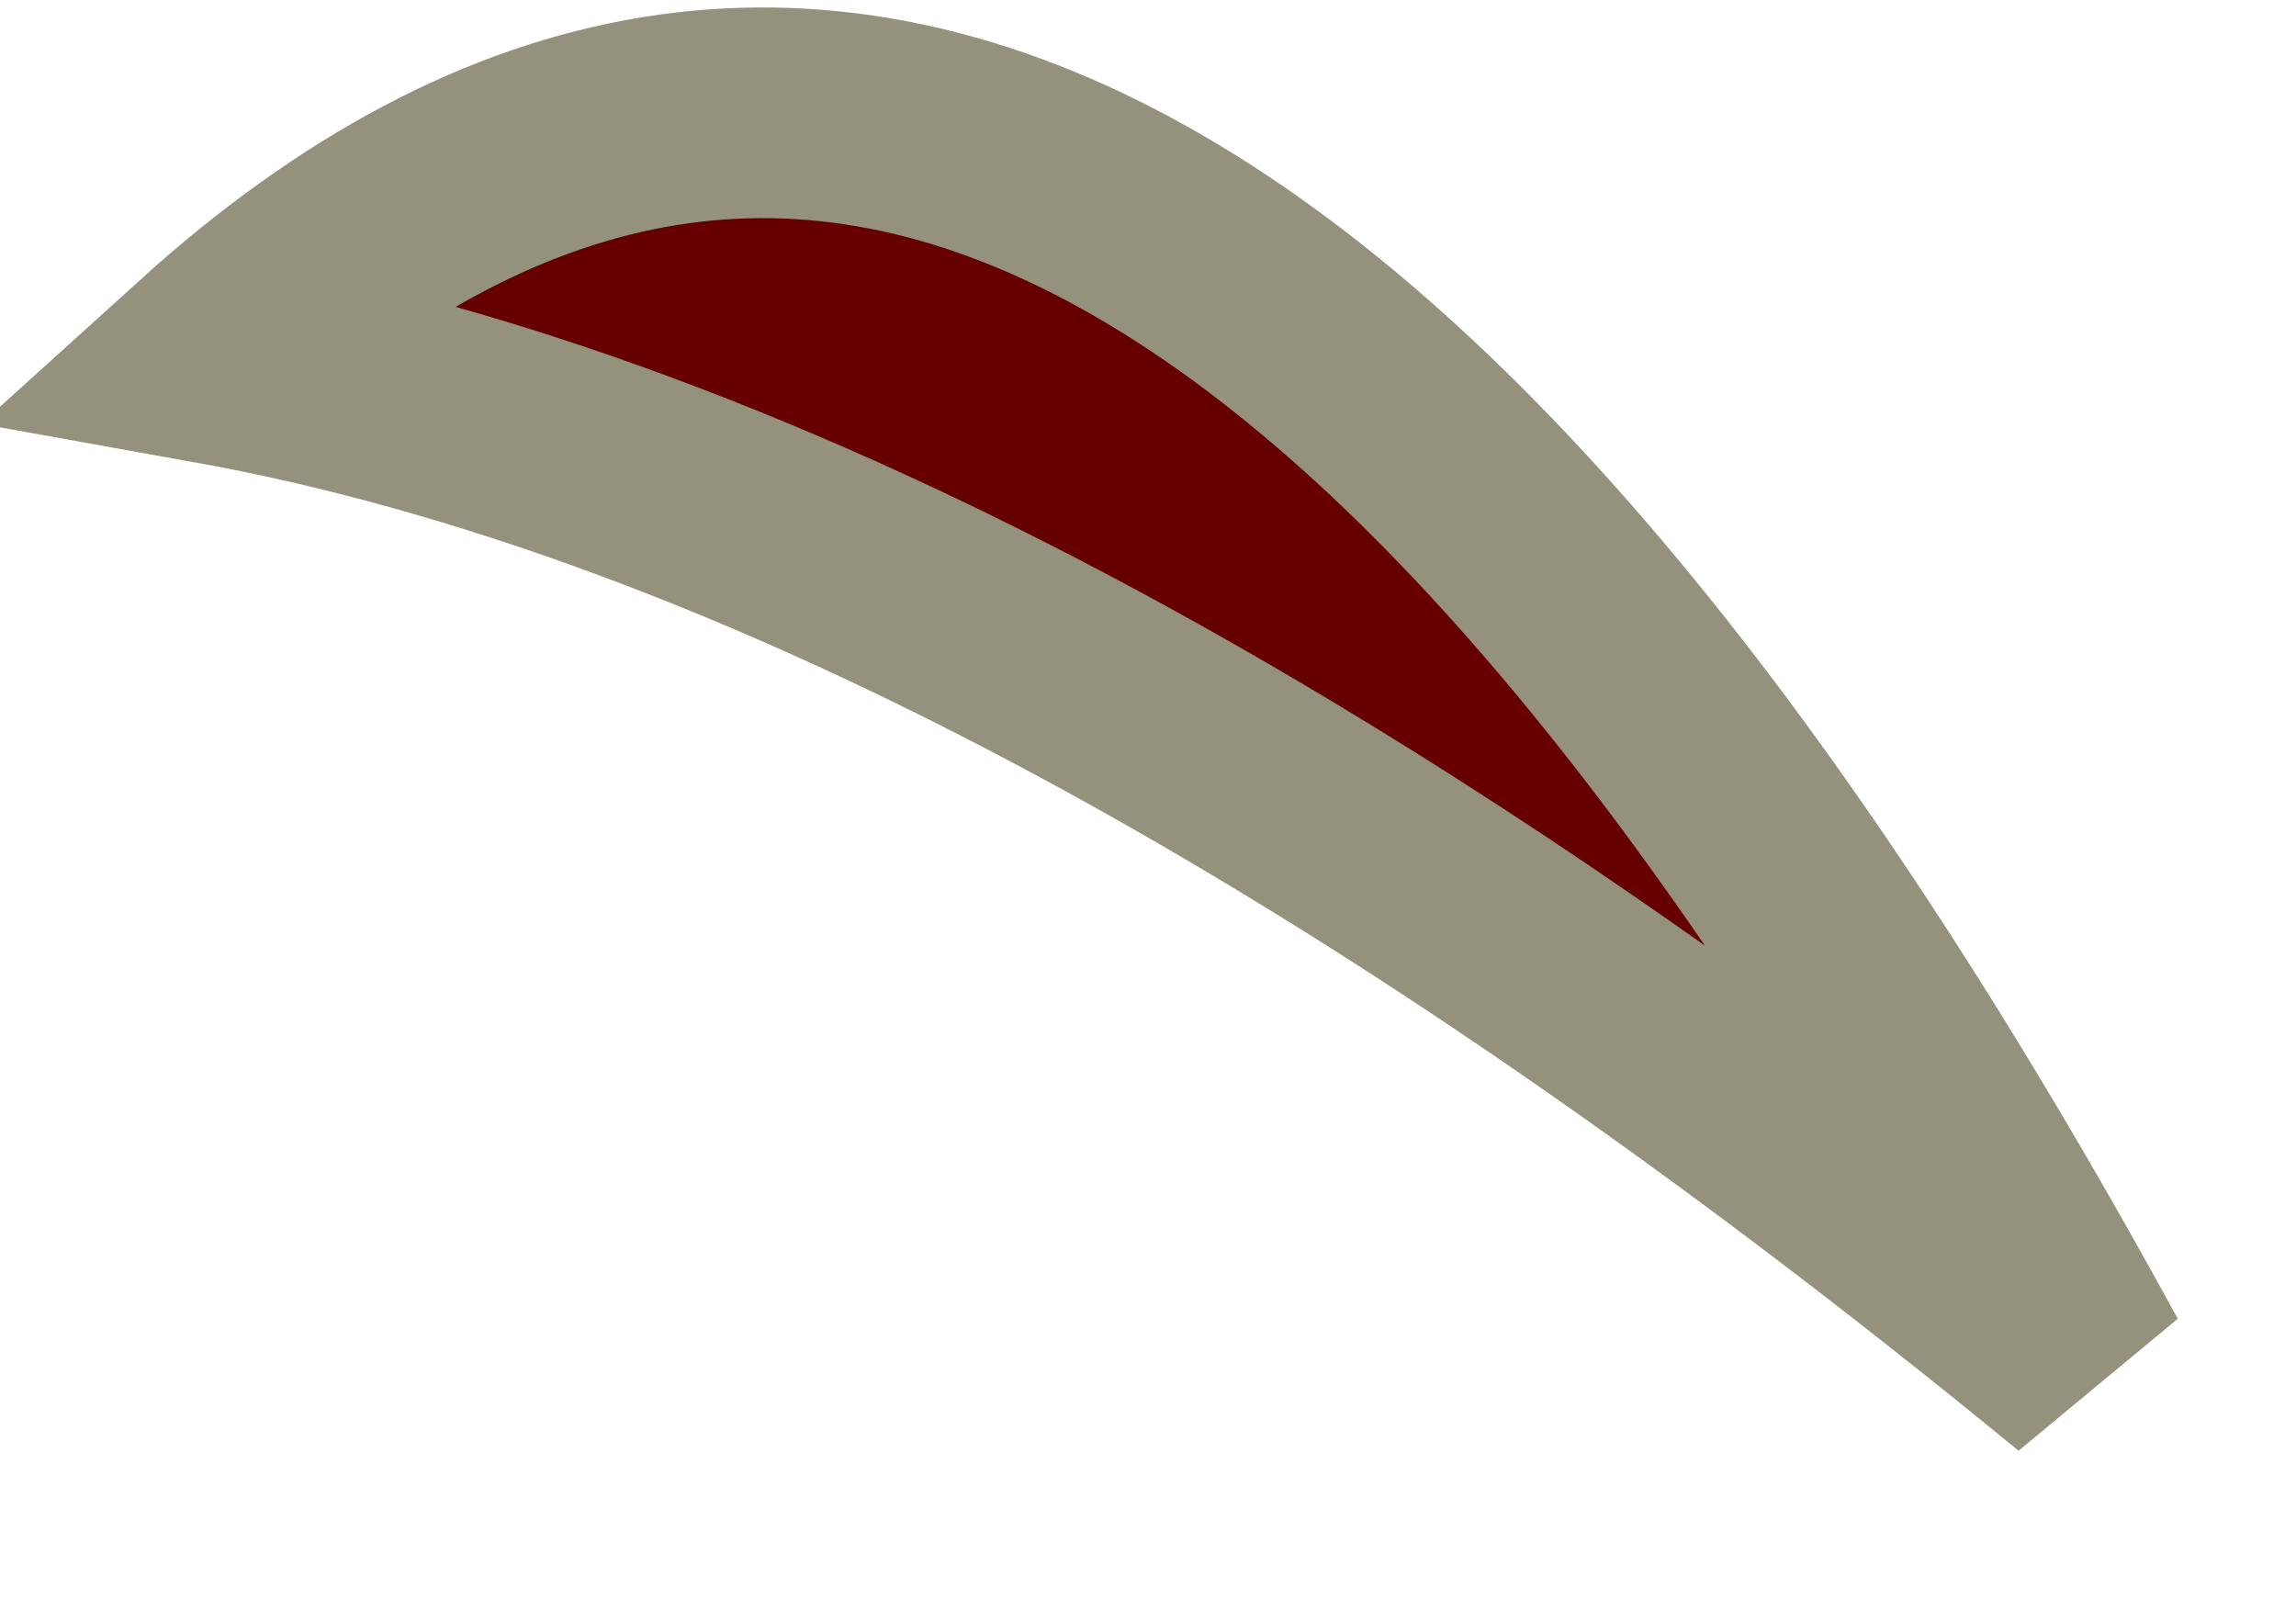
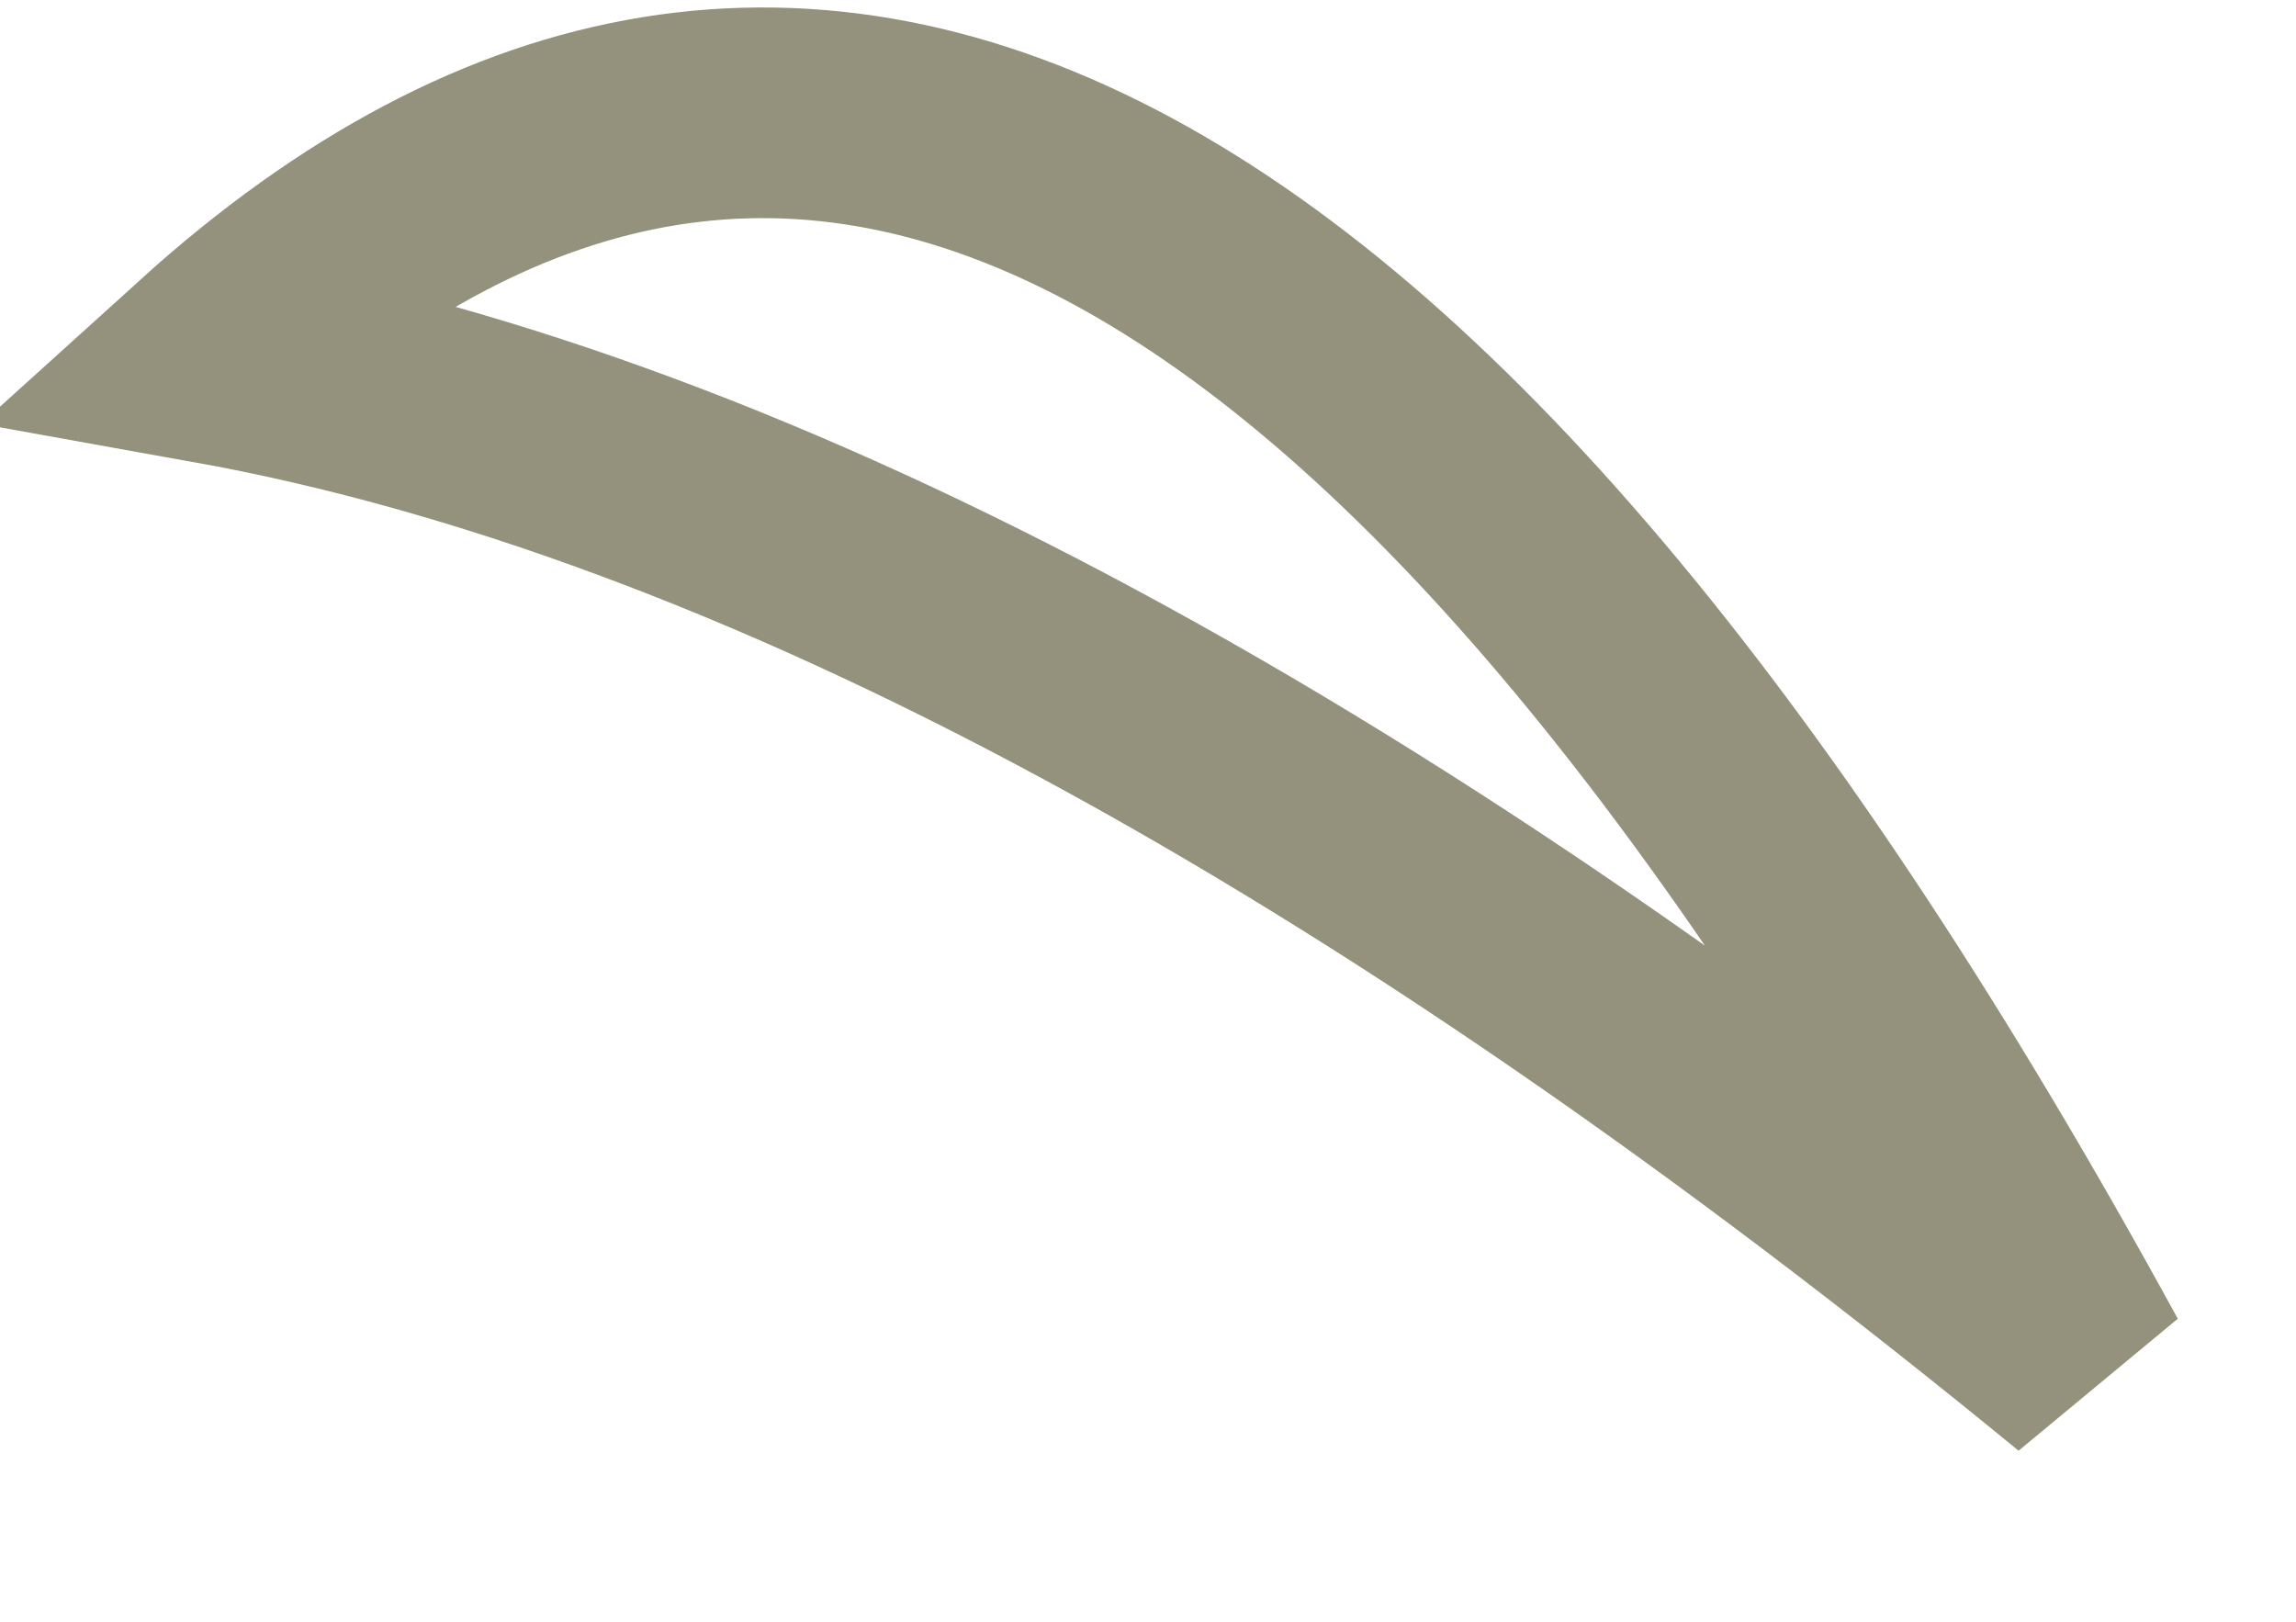
<svg xmlns="http://www.w3.org/2000/svg" height="3.85px" width="5.45px">
  <g transform="matrix(1.0, 0.0, 0.0, 1.0, 2.35, 1.3)">
-     <path d="M-1.85 -0.45 Q0.25 -2.35 2.6 1.95 0.1 -0.1 -1.85 -0.45" fill="#660000" fill-rule="evenodd" stroke="none" />
    <path d="M-1.85 -0.45 Q0.25 -2.35 2.6 1.95 0.1 -0.1 -1.85 -0.45 Z" fill="none" stroke="#94917c" stroke-linecap="butt" stroke-linejoin="miter-clip" stroke-miterlimit="3.0" stroke-width="0.5" />
  </g>
</svg>